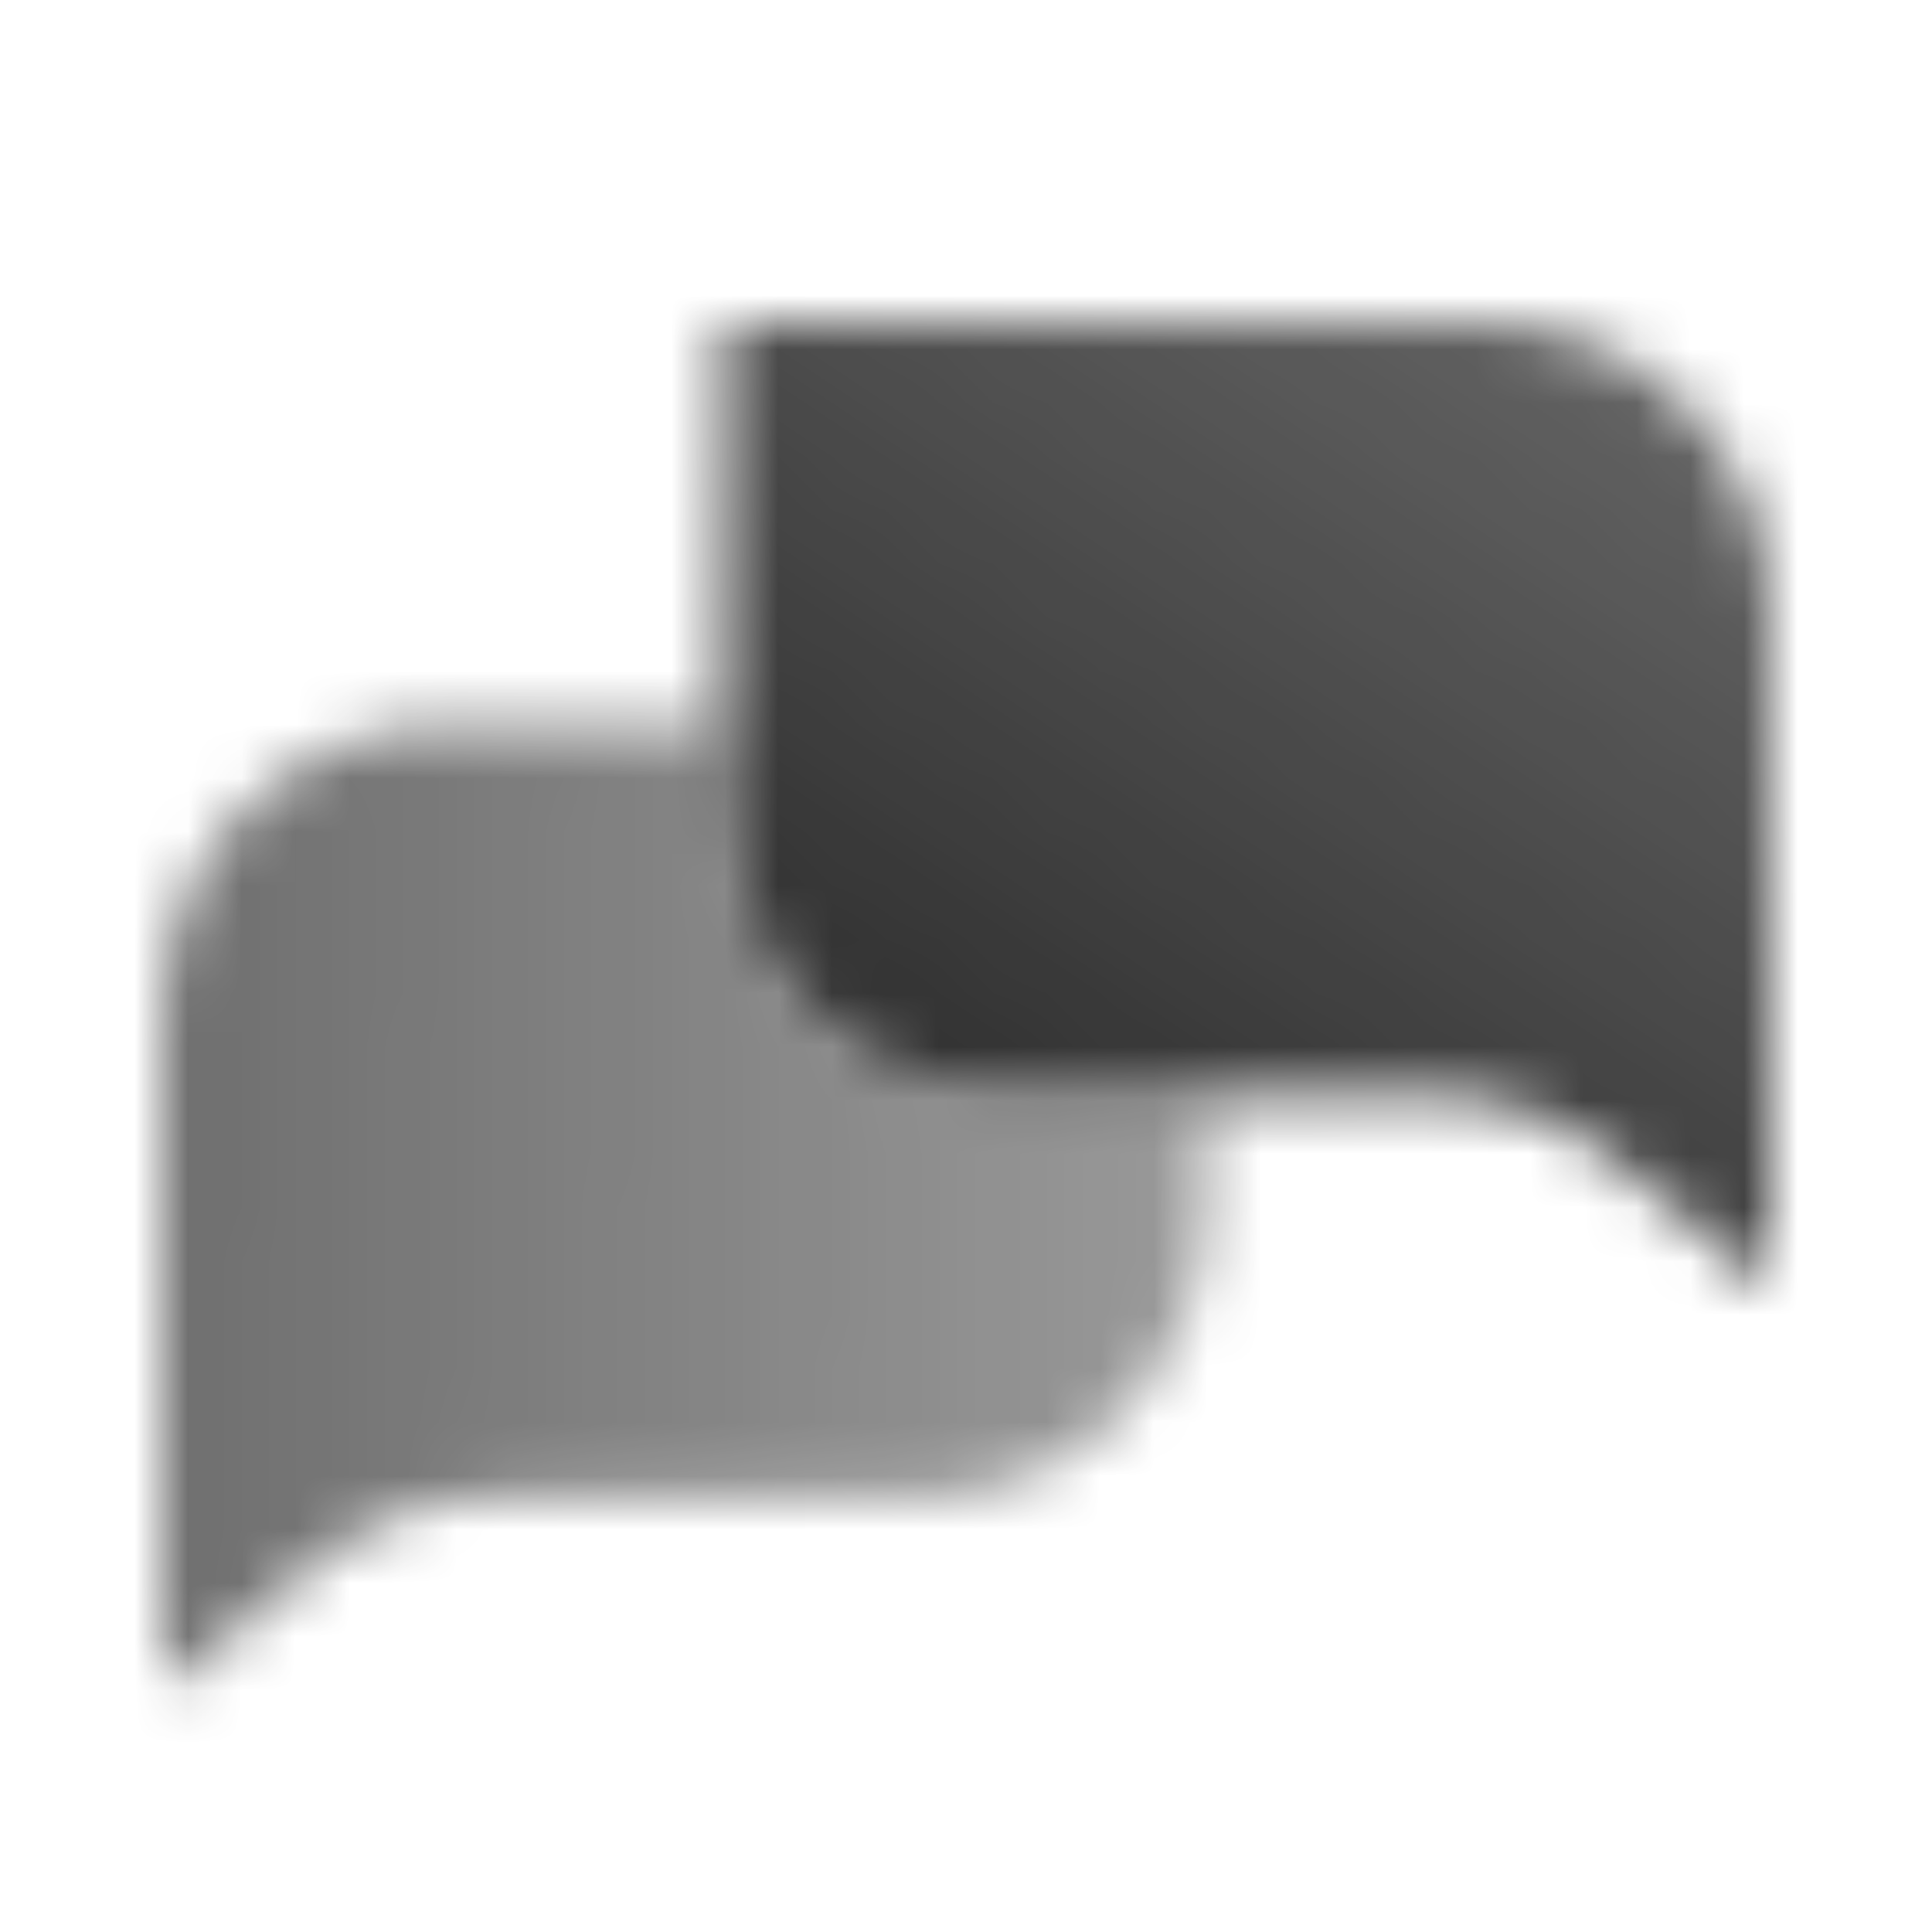
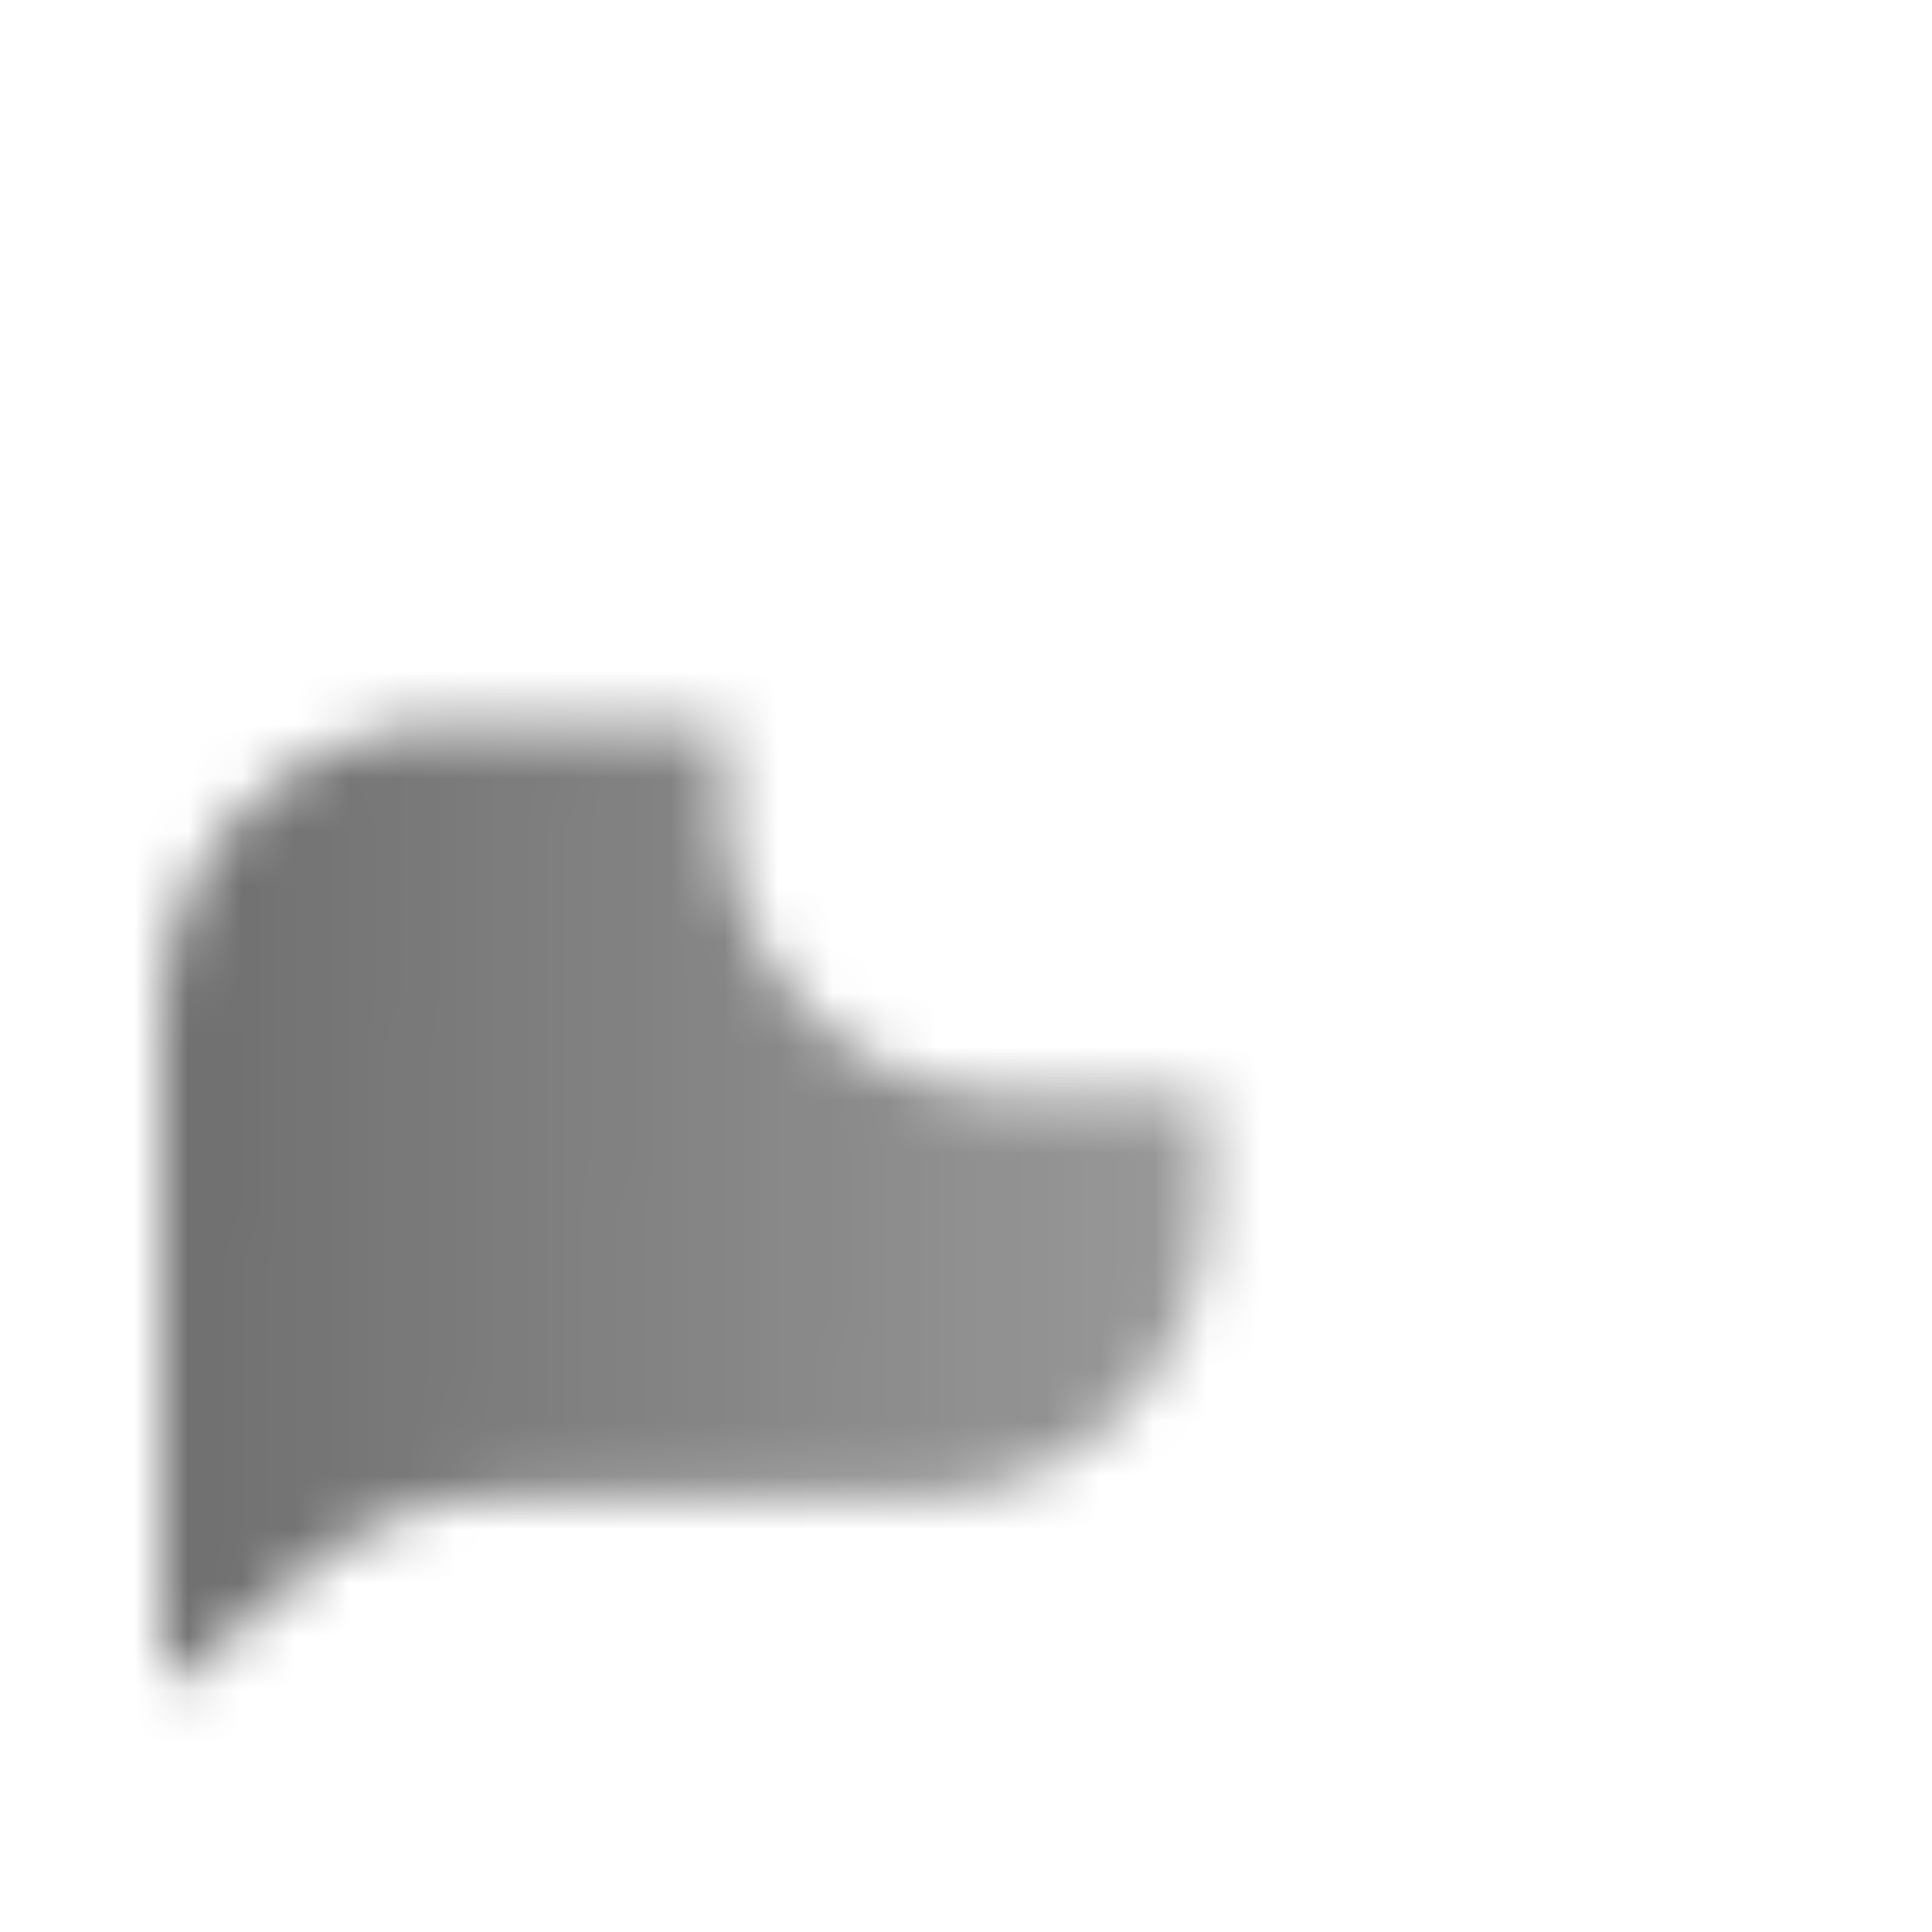
<svg xmlns="http://www.w3.org/2000/svg" width="36" height="36" viewBox="0 0 36 36" fill="none">
  <mask id="mask0_5550_3235" style="mask-type:alpha" maskUnits="userSpaceOnUse" x="0" y="0" width="36" height="36">
-     <path d="M13.5 6H27.682C30.619 6 33 8.418 33 11.4V24L30.025 21.583C29.082 20.817 27.91 20.4 26.703 20.4H18.818C15.881 20.4 13.5 17.982 13.5 15V6Z" fill="url(#paint0_linear_5550_3235)" />
    <path d="M13.5 13.5H8.318C5.381 13.5 3 15.918 3 18.9V31.5L5.975 29.083C6.918 28.317 8.09 27.9 9.297 27.9H17.182C20.119 27.9 22.5 25.482 22.5 22.5V20.4H18.818C15.881 20.4 13.5 17.982 13.5 15V13.5Z" fill="url(#paint1_linear_5550_3235)" />
  </mask>
  <g mask="url(#mask0_5550_3235)">
    <rect width="36" height="36" fill="black" fill-opacity="0.8" />
  </g>
  <defs>
    <linearGradient id="paint0_linear_5550_3235" x1="29.454" y1="4.2" x2="18.592" y2="20.247" gradientUnits="userSpaceOnUse">
      <stop stop-opacity="0.75" />
      <stop offset="1" />
    </linearGradient>
    <linearGradient id="paint1_linear_5550_3235" x1="22.5" y1="24" x2="3.754" y2="23.716" gradientUnits="userSpaceOnUse">
      <stop stop-opacity="0.5" />
      <stop offset="1" stop-opacity="0.7" />
    </linearGradient>
  </defs>
</svg>